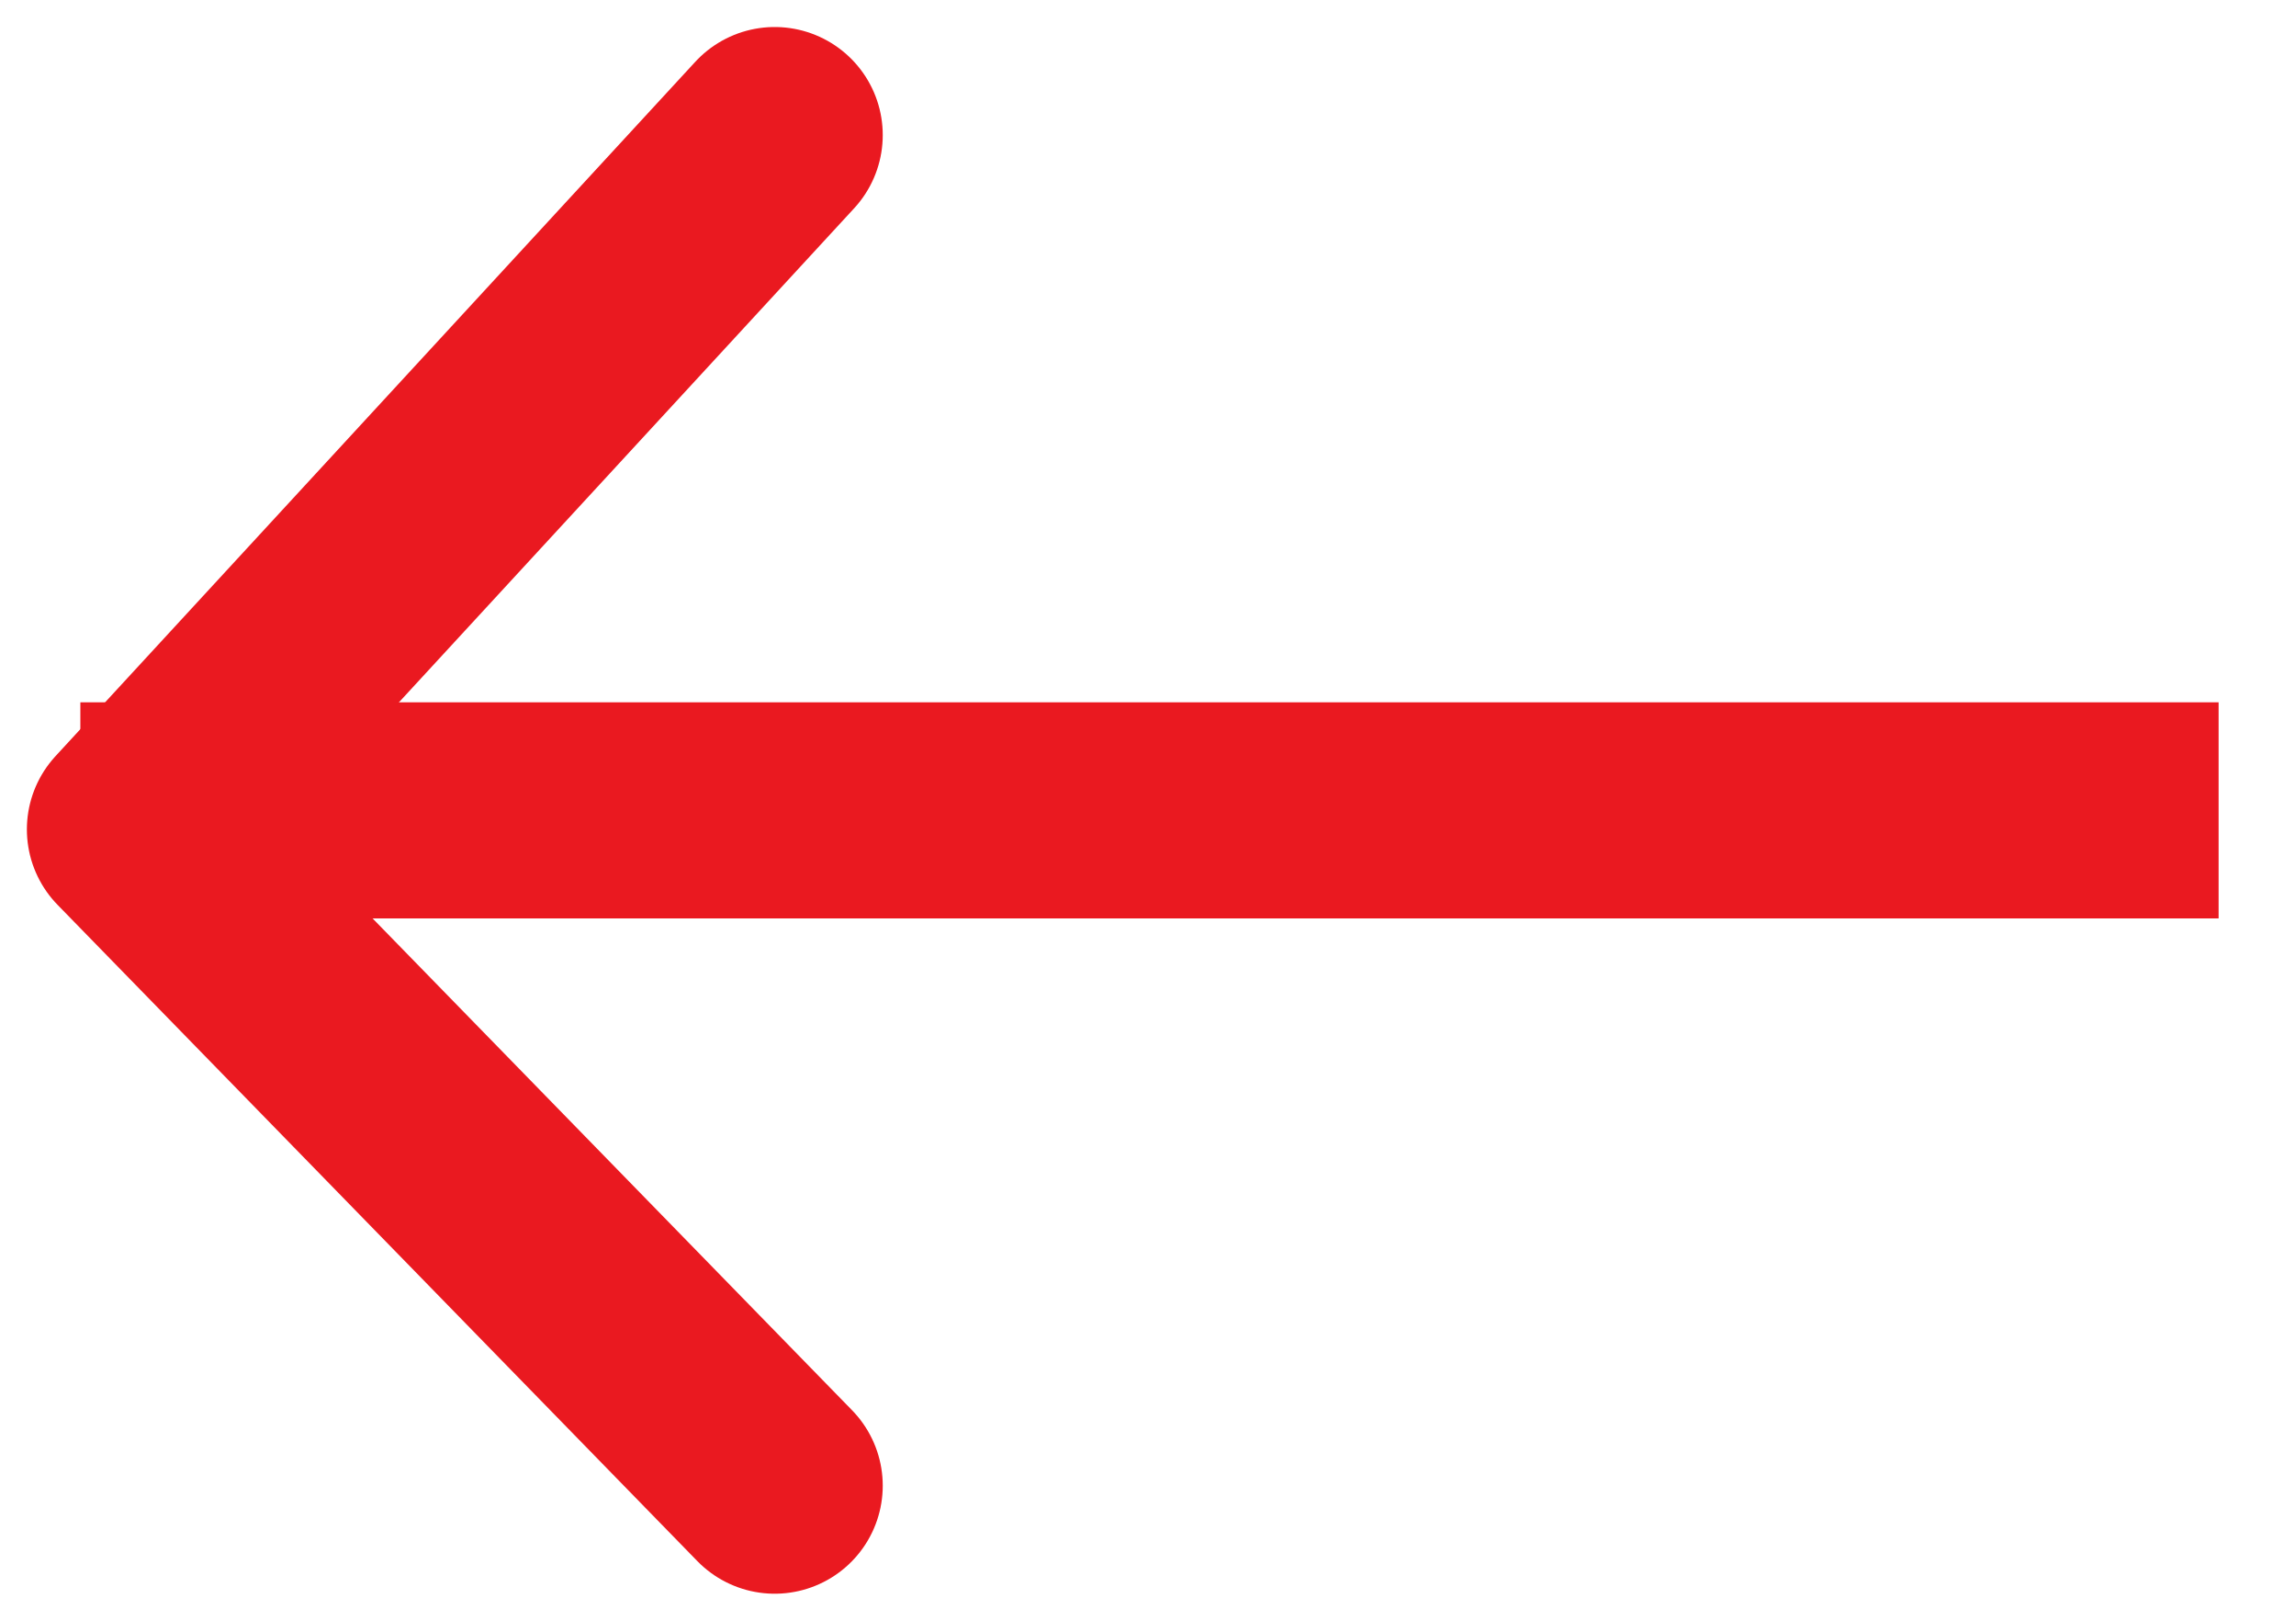
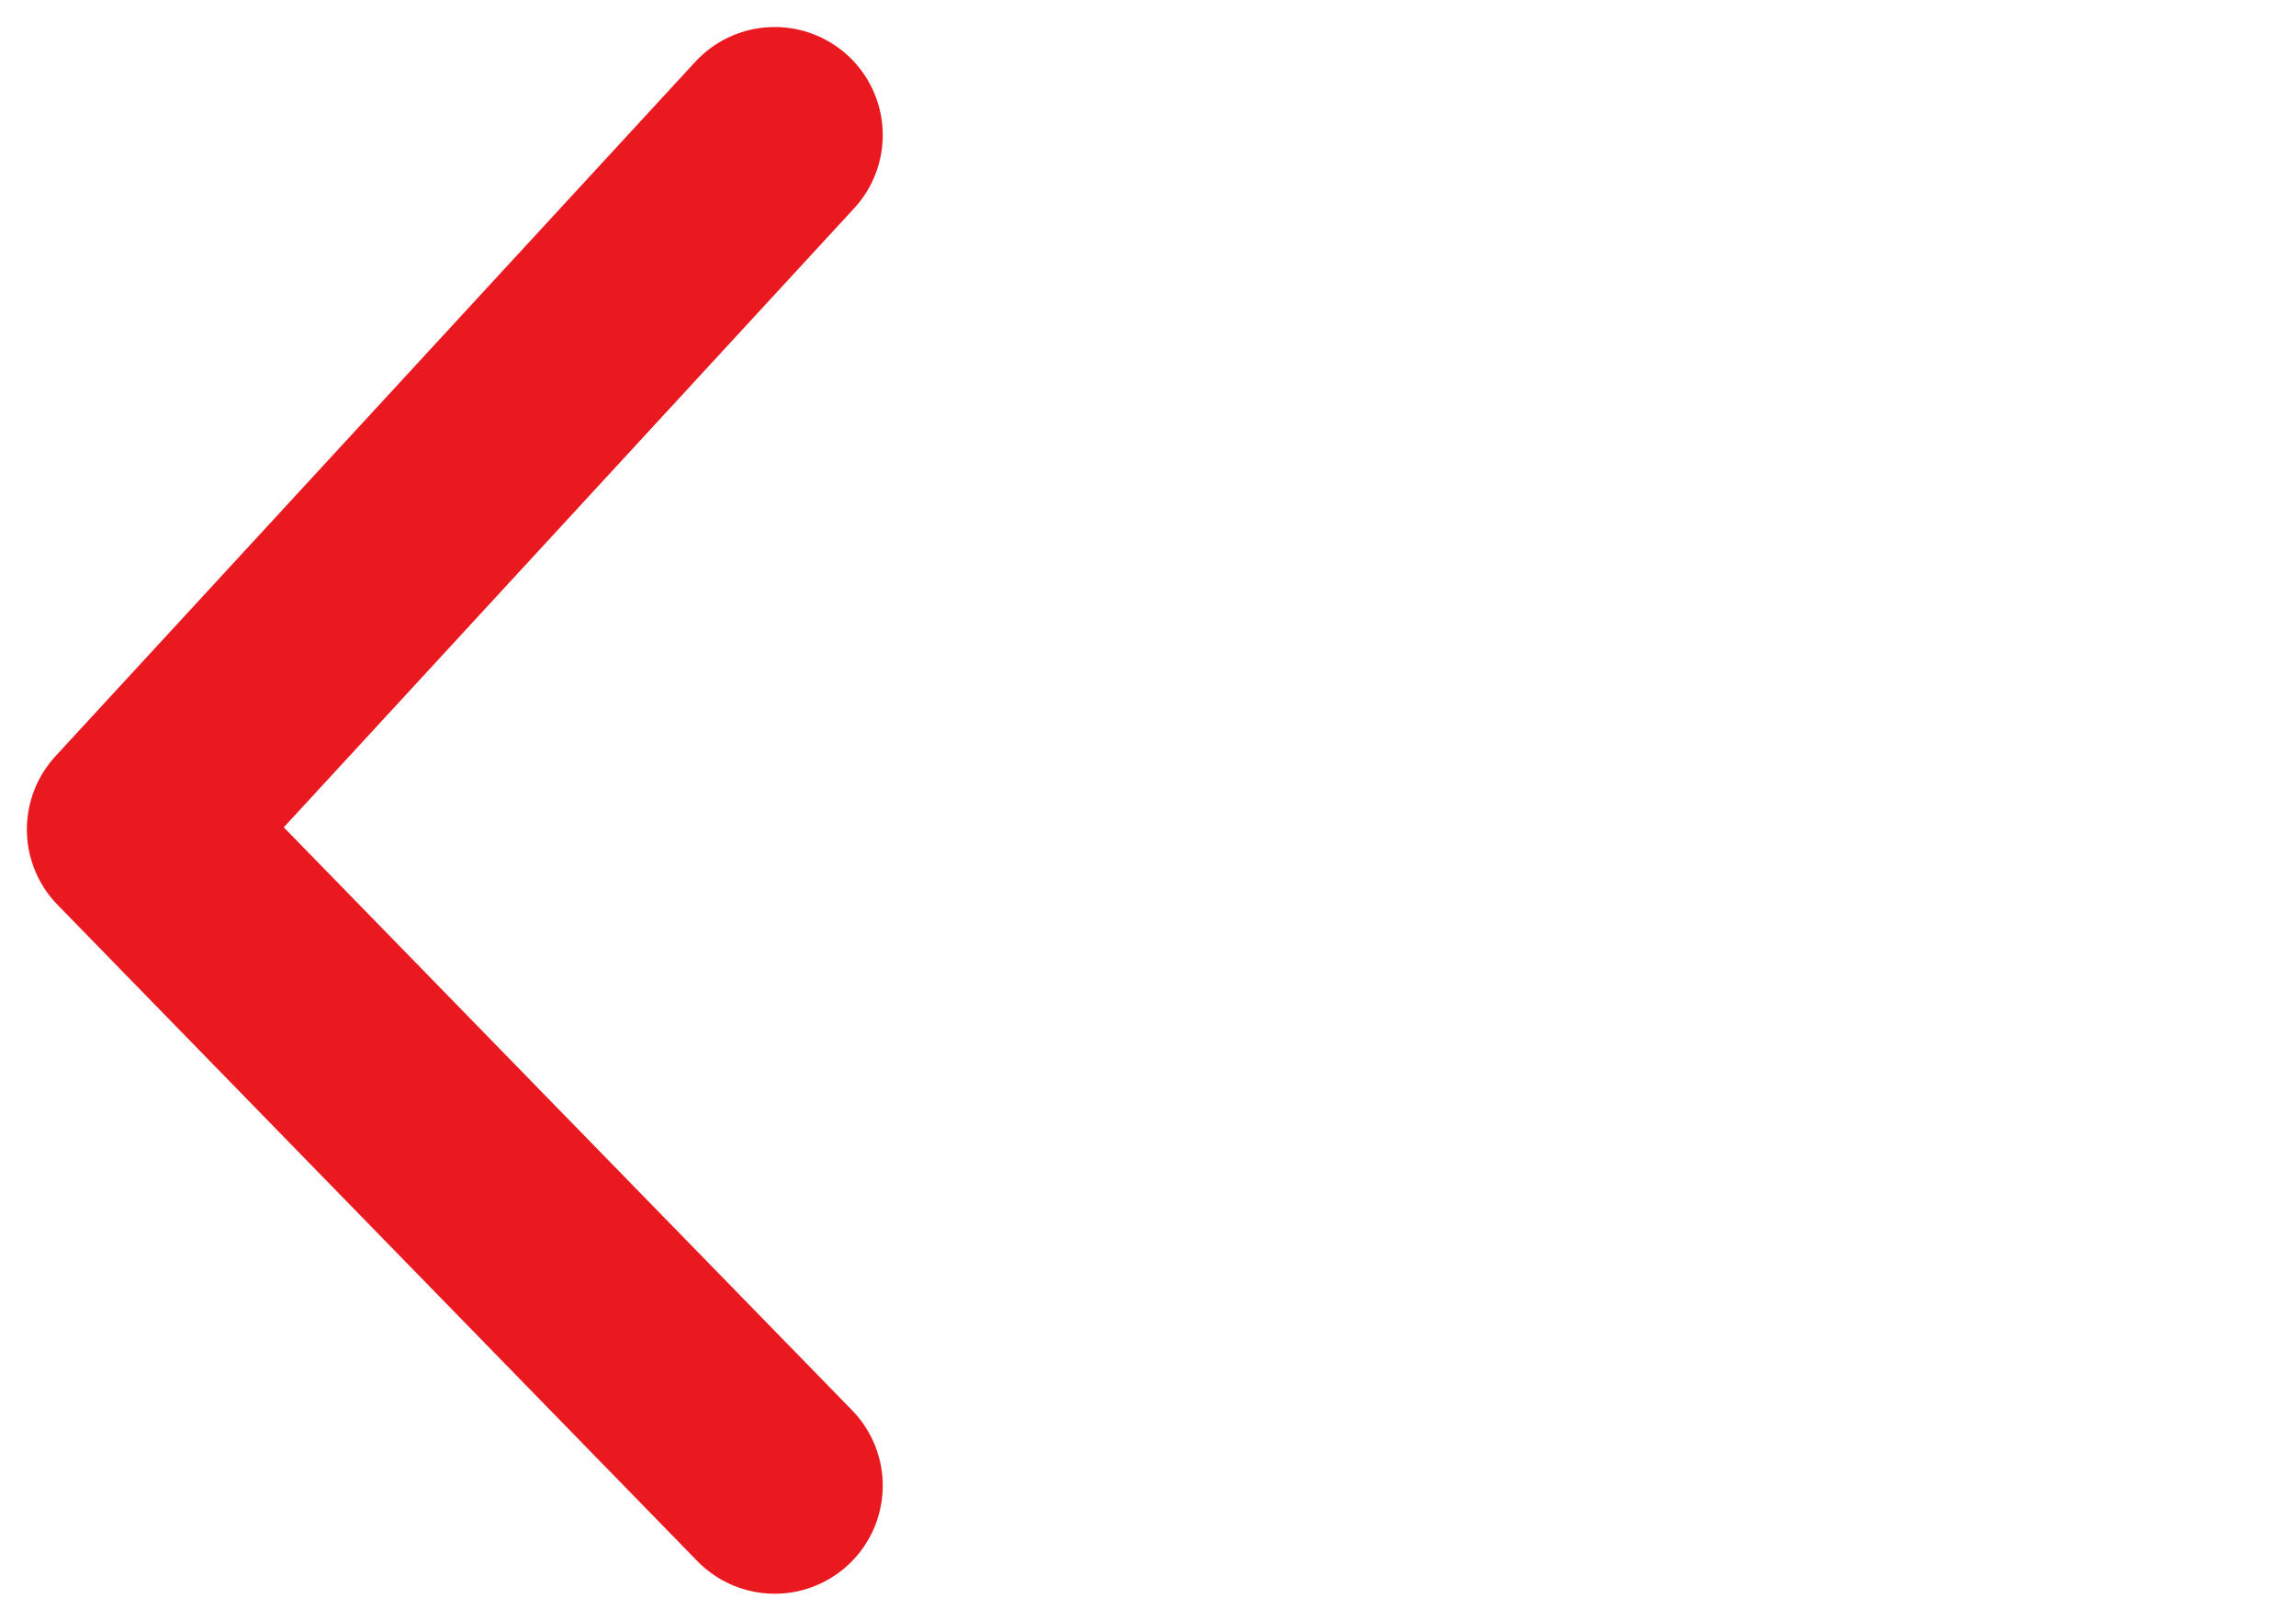
<svg xmlns="http://www.w3.org/2000/svg" width="17px" height="12px" viewBox="0 0 17 12" version="1.1">
  <title>Arrow ICon</title>
  <desc>Created with Sketch.</desc>
  <defs />
  <g id="PDP" stroke="none" stroke-width="1" fill="none" fill-rule="evenodd">
    <g id="PDP--Single-Product-B-Ingredients" transform="translate(-61, -870)" stroke="#EA1920" stroke-width="1.6">
      <g id="Arrow-ICon" transform="translate(62, 871)">
        <polyline id="Path-4-Copy" stroke-linecap="round" stroke-linejoin="round" transform="translate(2.368, 5) scale(-1, 1) translate(-2.368, -5) " points="-2.274e-13 0 4.737 5.141 -1.26851182e-13 10" />
-         <path d="M0.395,5 L14.627,5" id="Line-6" stroke-linecap="square" />
      </g>
    </g>
  </g>
</svg>